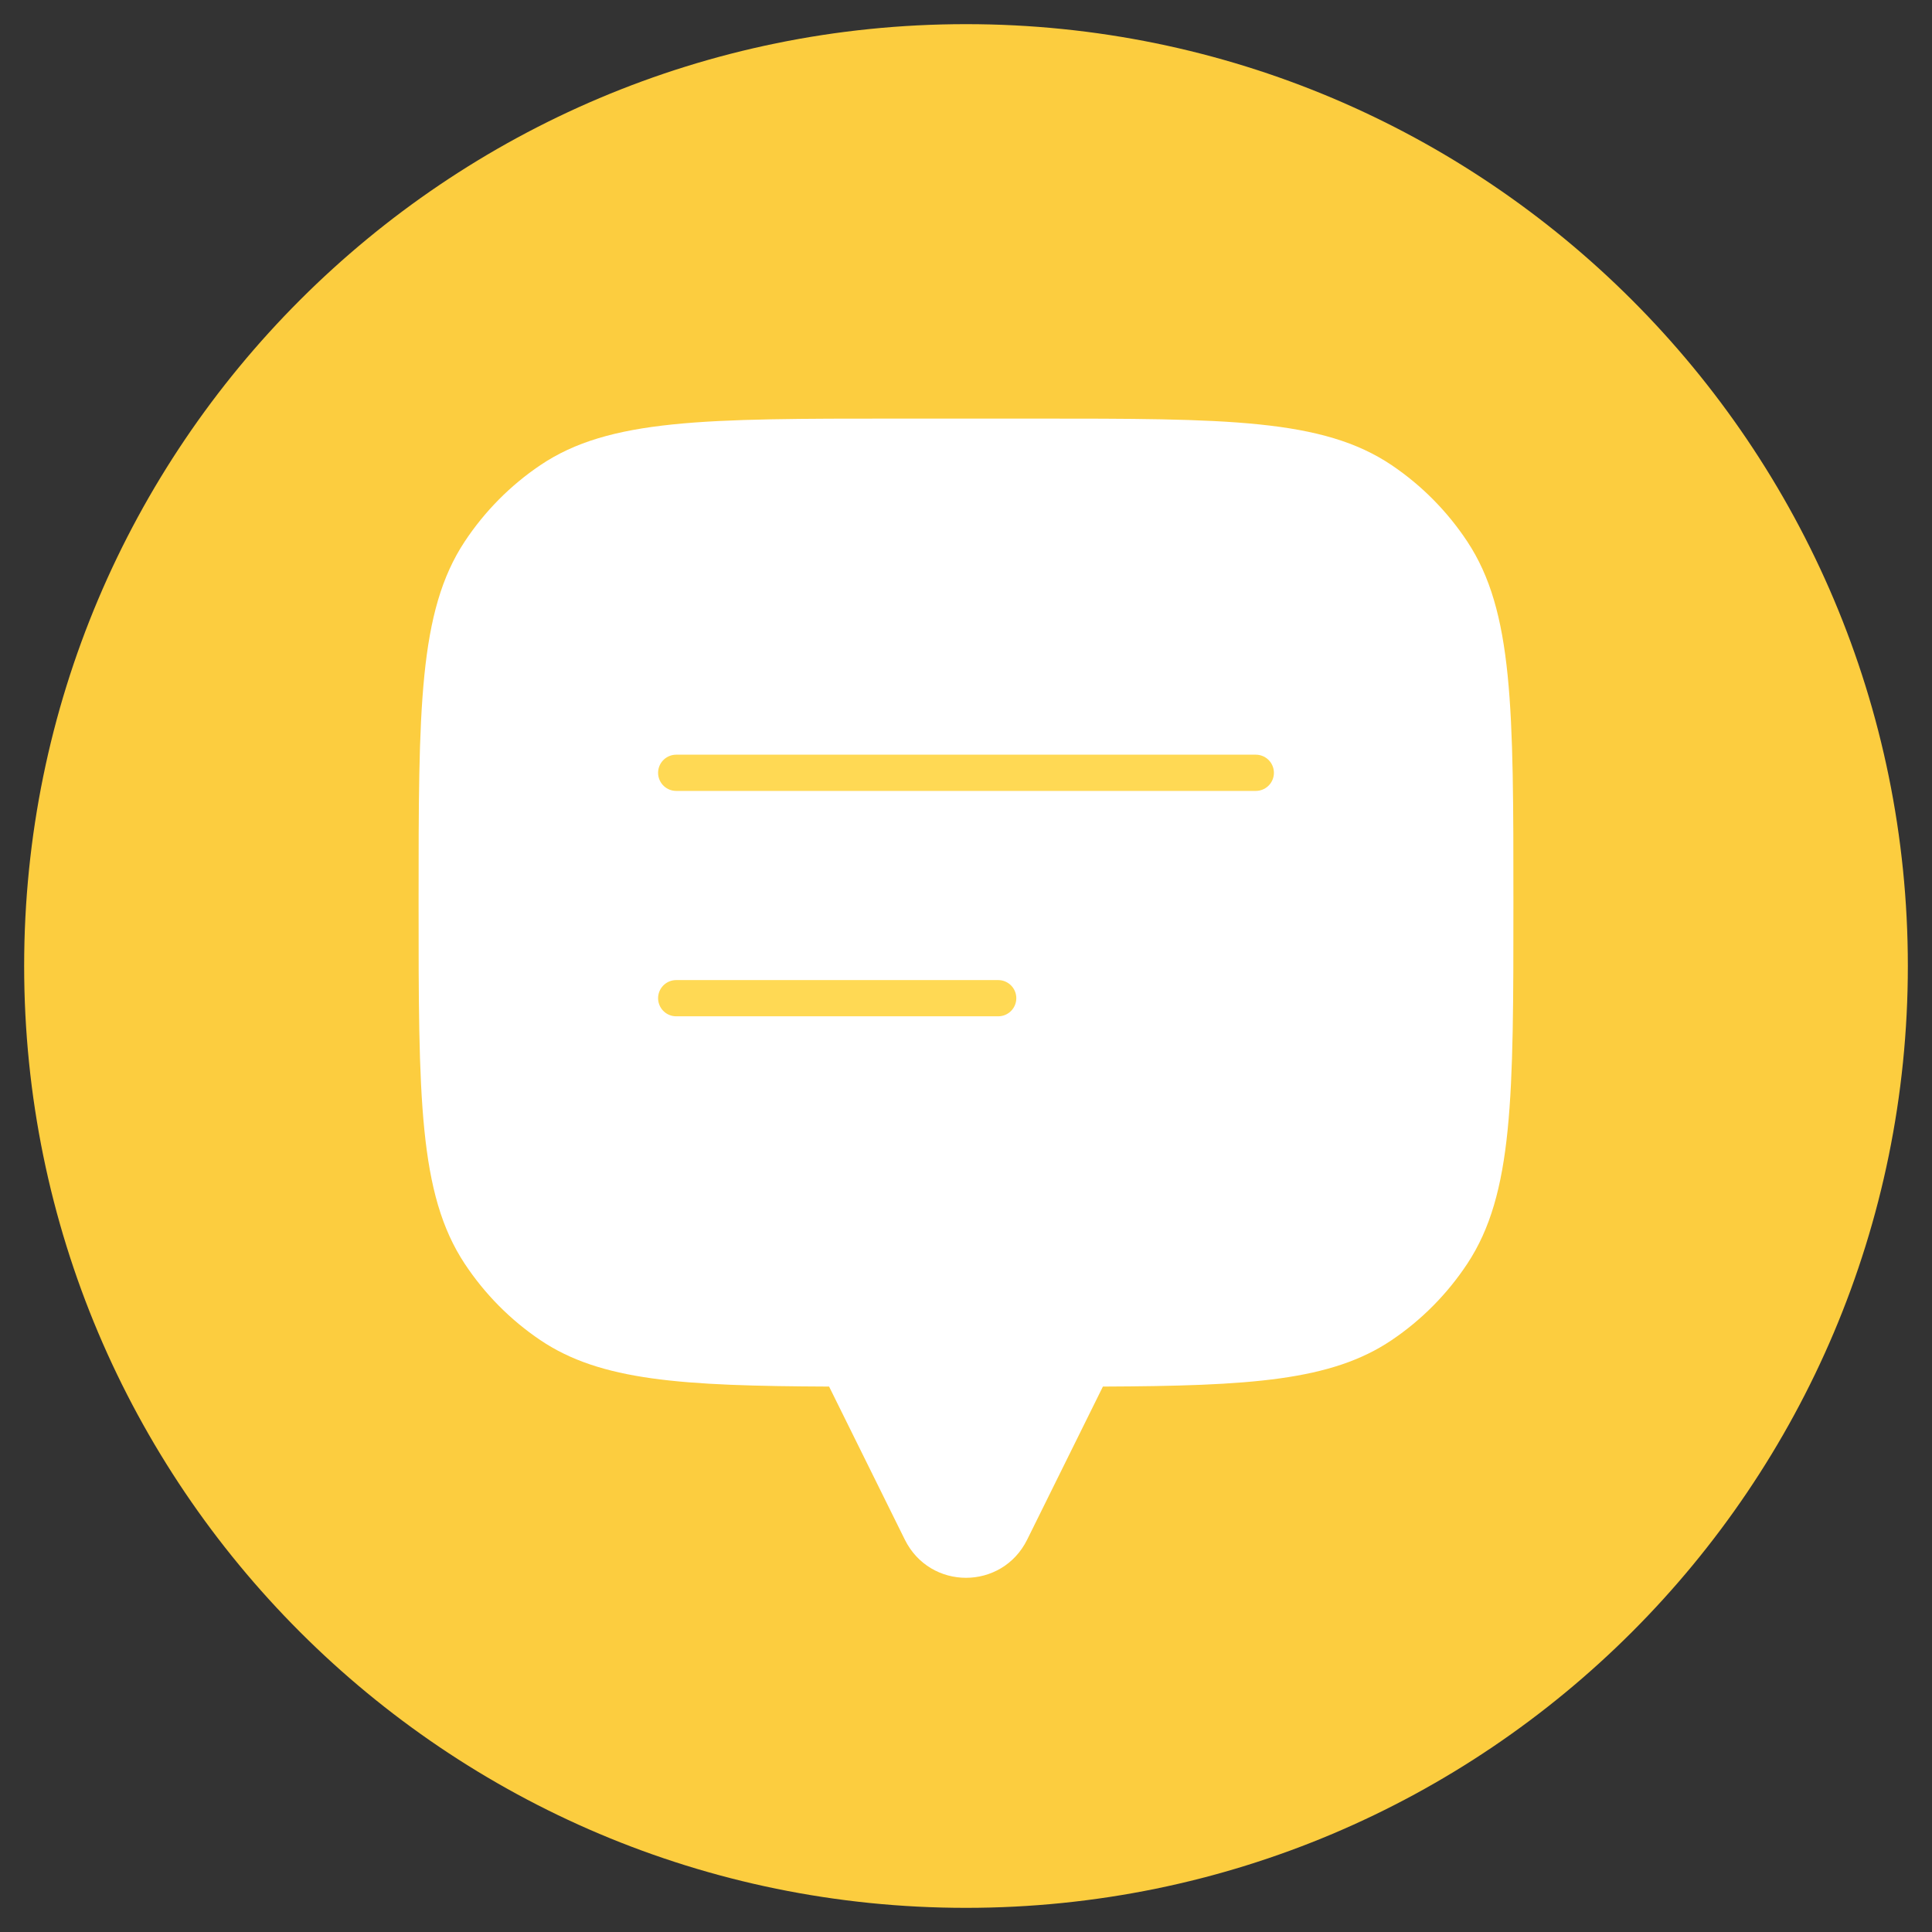
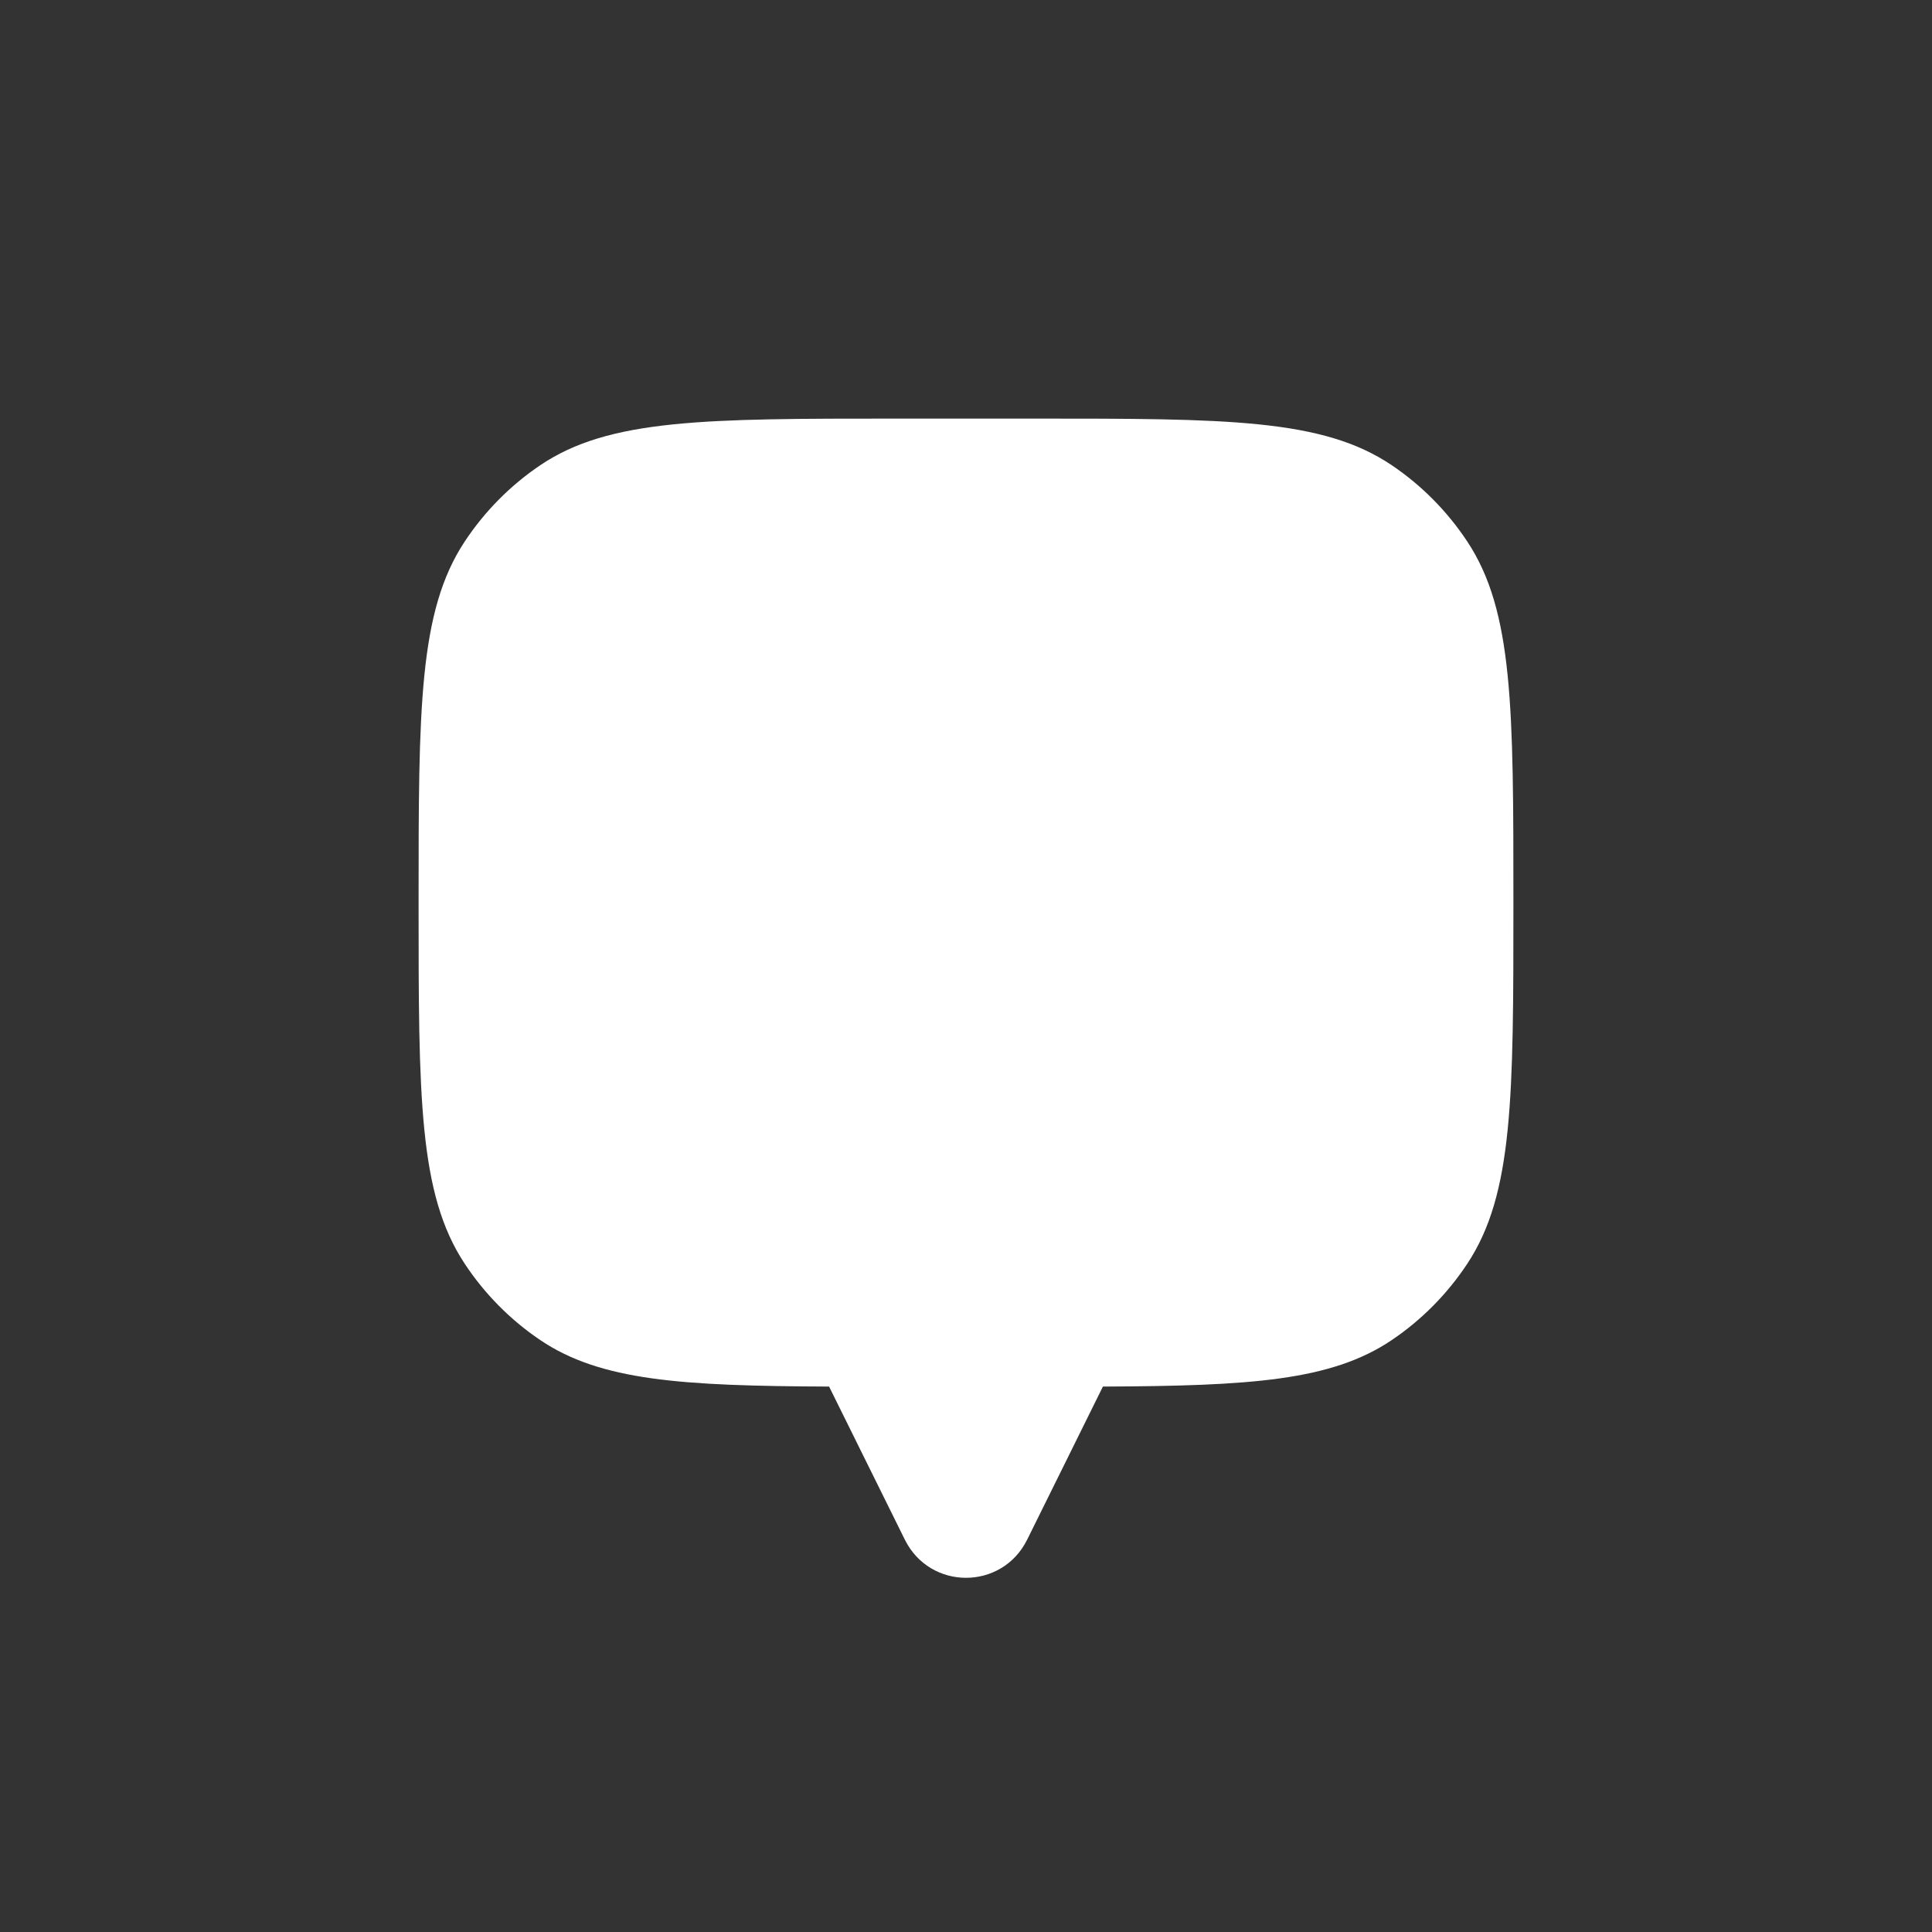
<svg xmlns="http://www.w3.org/2000/svg" width="80" height="80" viewBox="0 0 80 80" fill="none">
  <rect x="0" y="0" width="80" height="80" fill="#333333" stroke="none" />
-   <path d="M40 79C61.539 79 79 61.539 79 40C79 18.461 61.539 1 40 1C18.461 1 1 18.461 1 40C1 61.539 18.461 79 40 79Z" fill="#FCCD3F" />
  <path d="M60.757 22.423C62.667 25.312 62.667 29.334 62.667 37.376C62.667 45.419 62.667 49.441 60.757 52.329C59.93 53.58 58.867 54.654 57.63 55.489C55.133 57.175 51.78 57.389 45.667 57.415V57.419L42.534 63.751C41.49 65.861 38.51 65.861 37.466 63.751L34.333 57.419V57.415C28.22 57.389 24.867 57.175 22.37 55.489C21.133 54.654 20.07 53.58 19.243 52.329C17.333 49.441 17.333 45.419 17.333 37.376C17.333 29.334 17.333 25.312 19.243 22.423C20.07 21.173 21.133 20.099 22.37 19.264C25.229 17.333 29.208 17.333 37.167 17.333H42.833C50.792 17.333 54.771 17.333 57.63 19.264C58.867 20.099 59.93 21.173 60.757 22.423Z" fill="white" />
-   <path d="M28 32H52" stroke="#FFD954" stroke-width="1.5" stroke-linecap="round" stroke-linejoin="round" />
-   <path d="M28 41.333H41.333" stroke="#FFD954" stroke-width="1.5" stroke-linecap="round" stroke-linejoin="round" />
</svg>